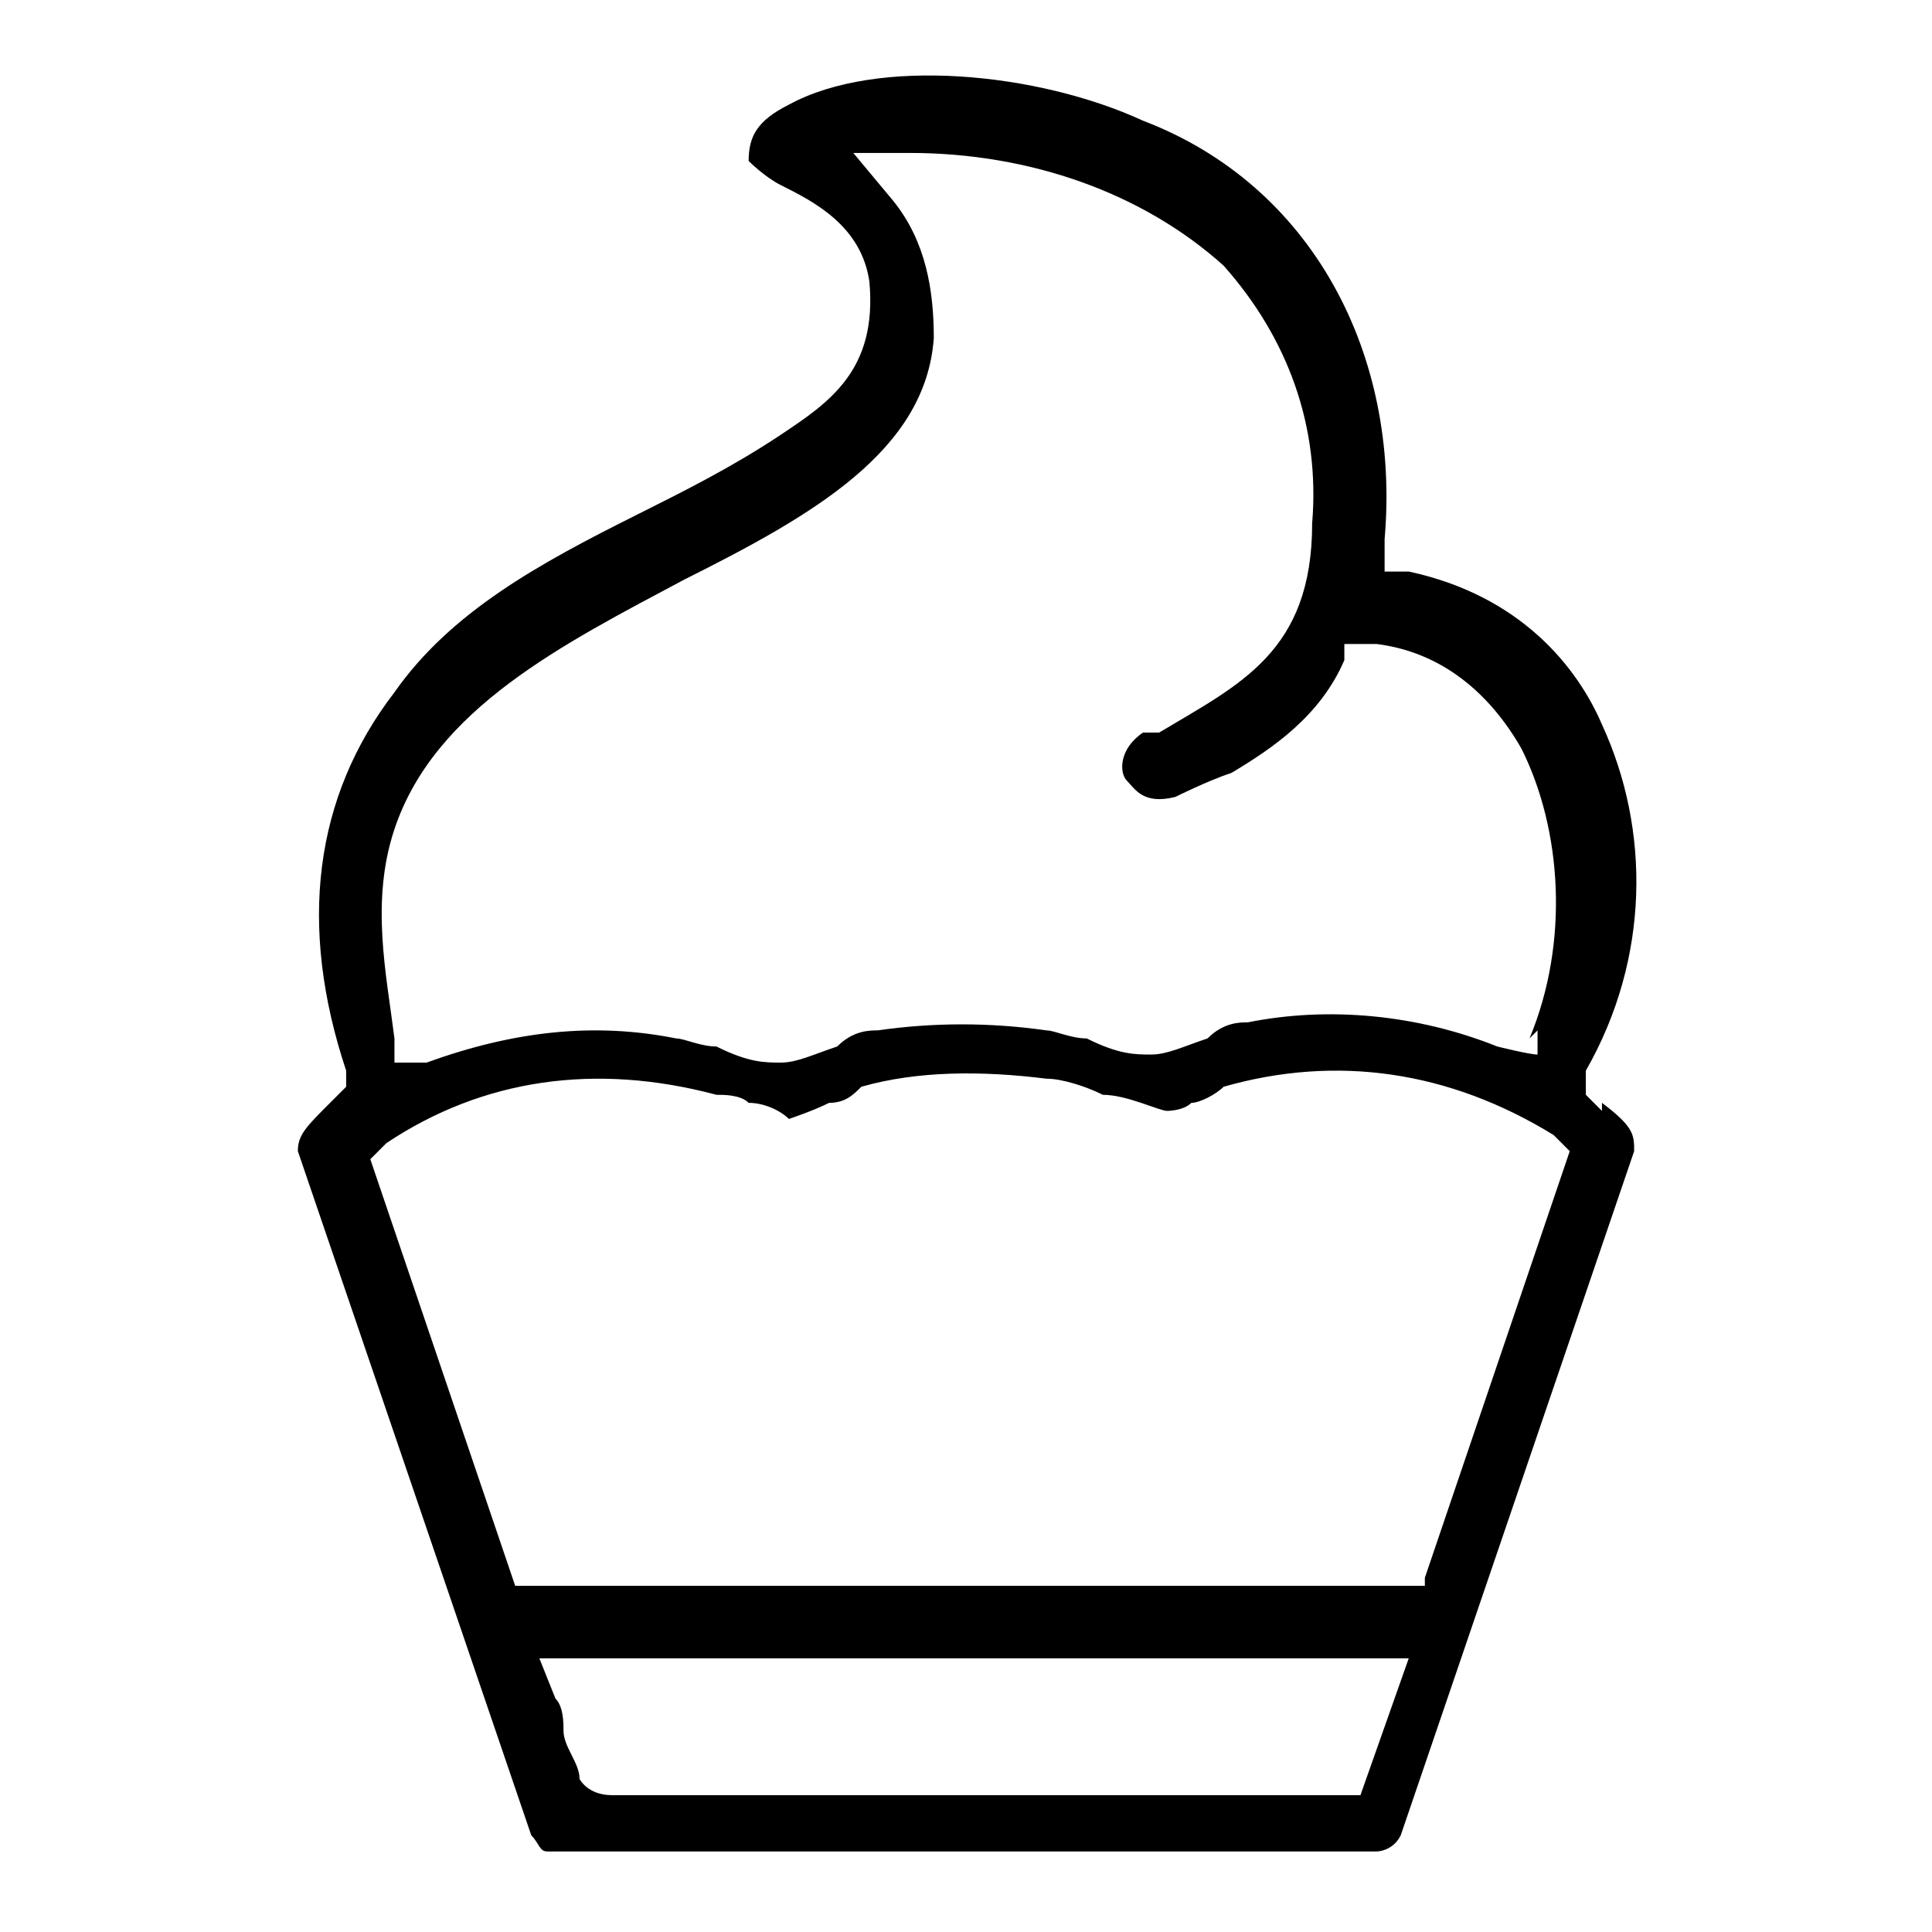
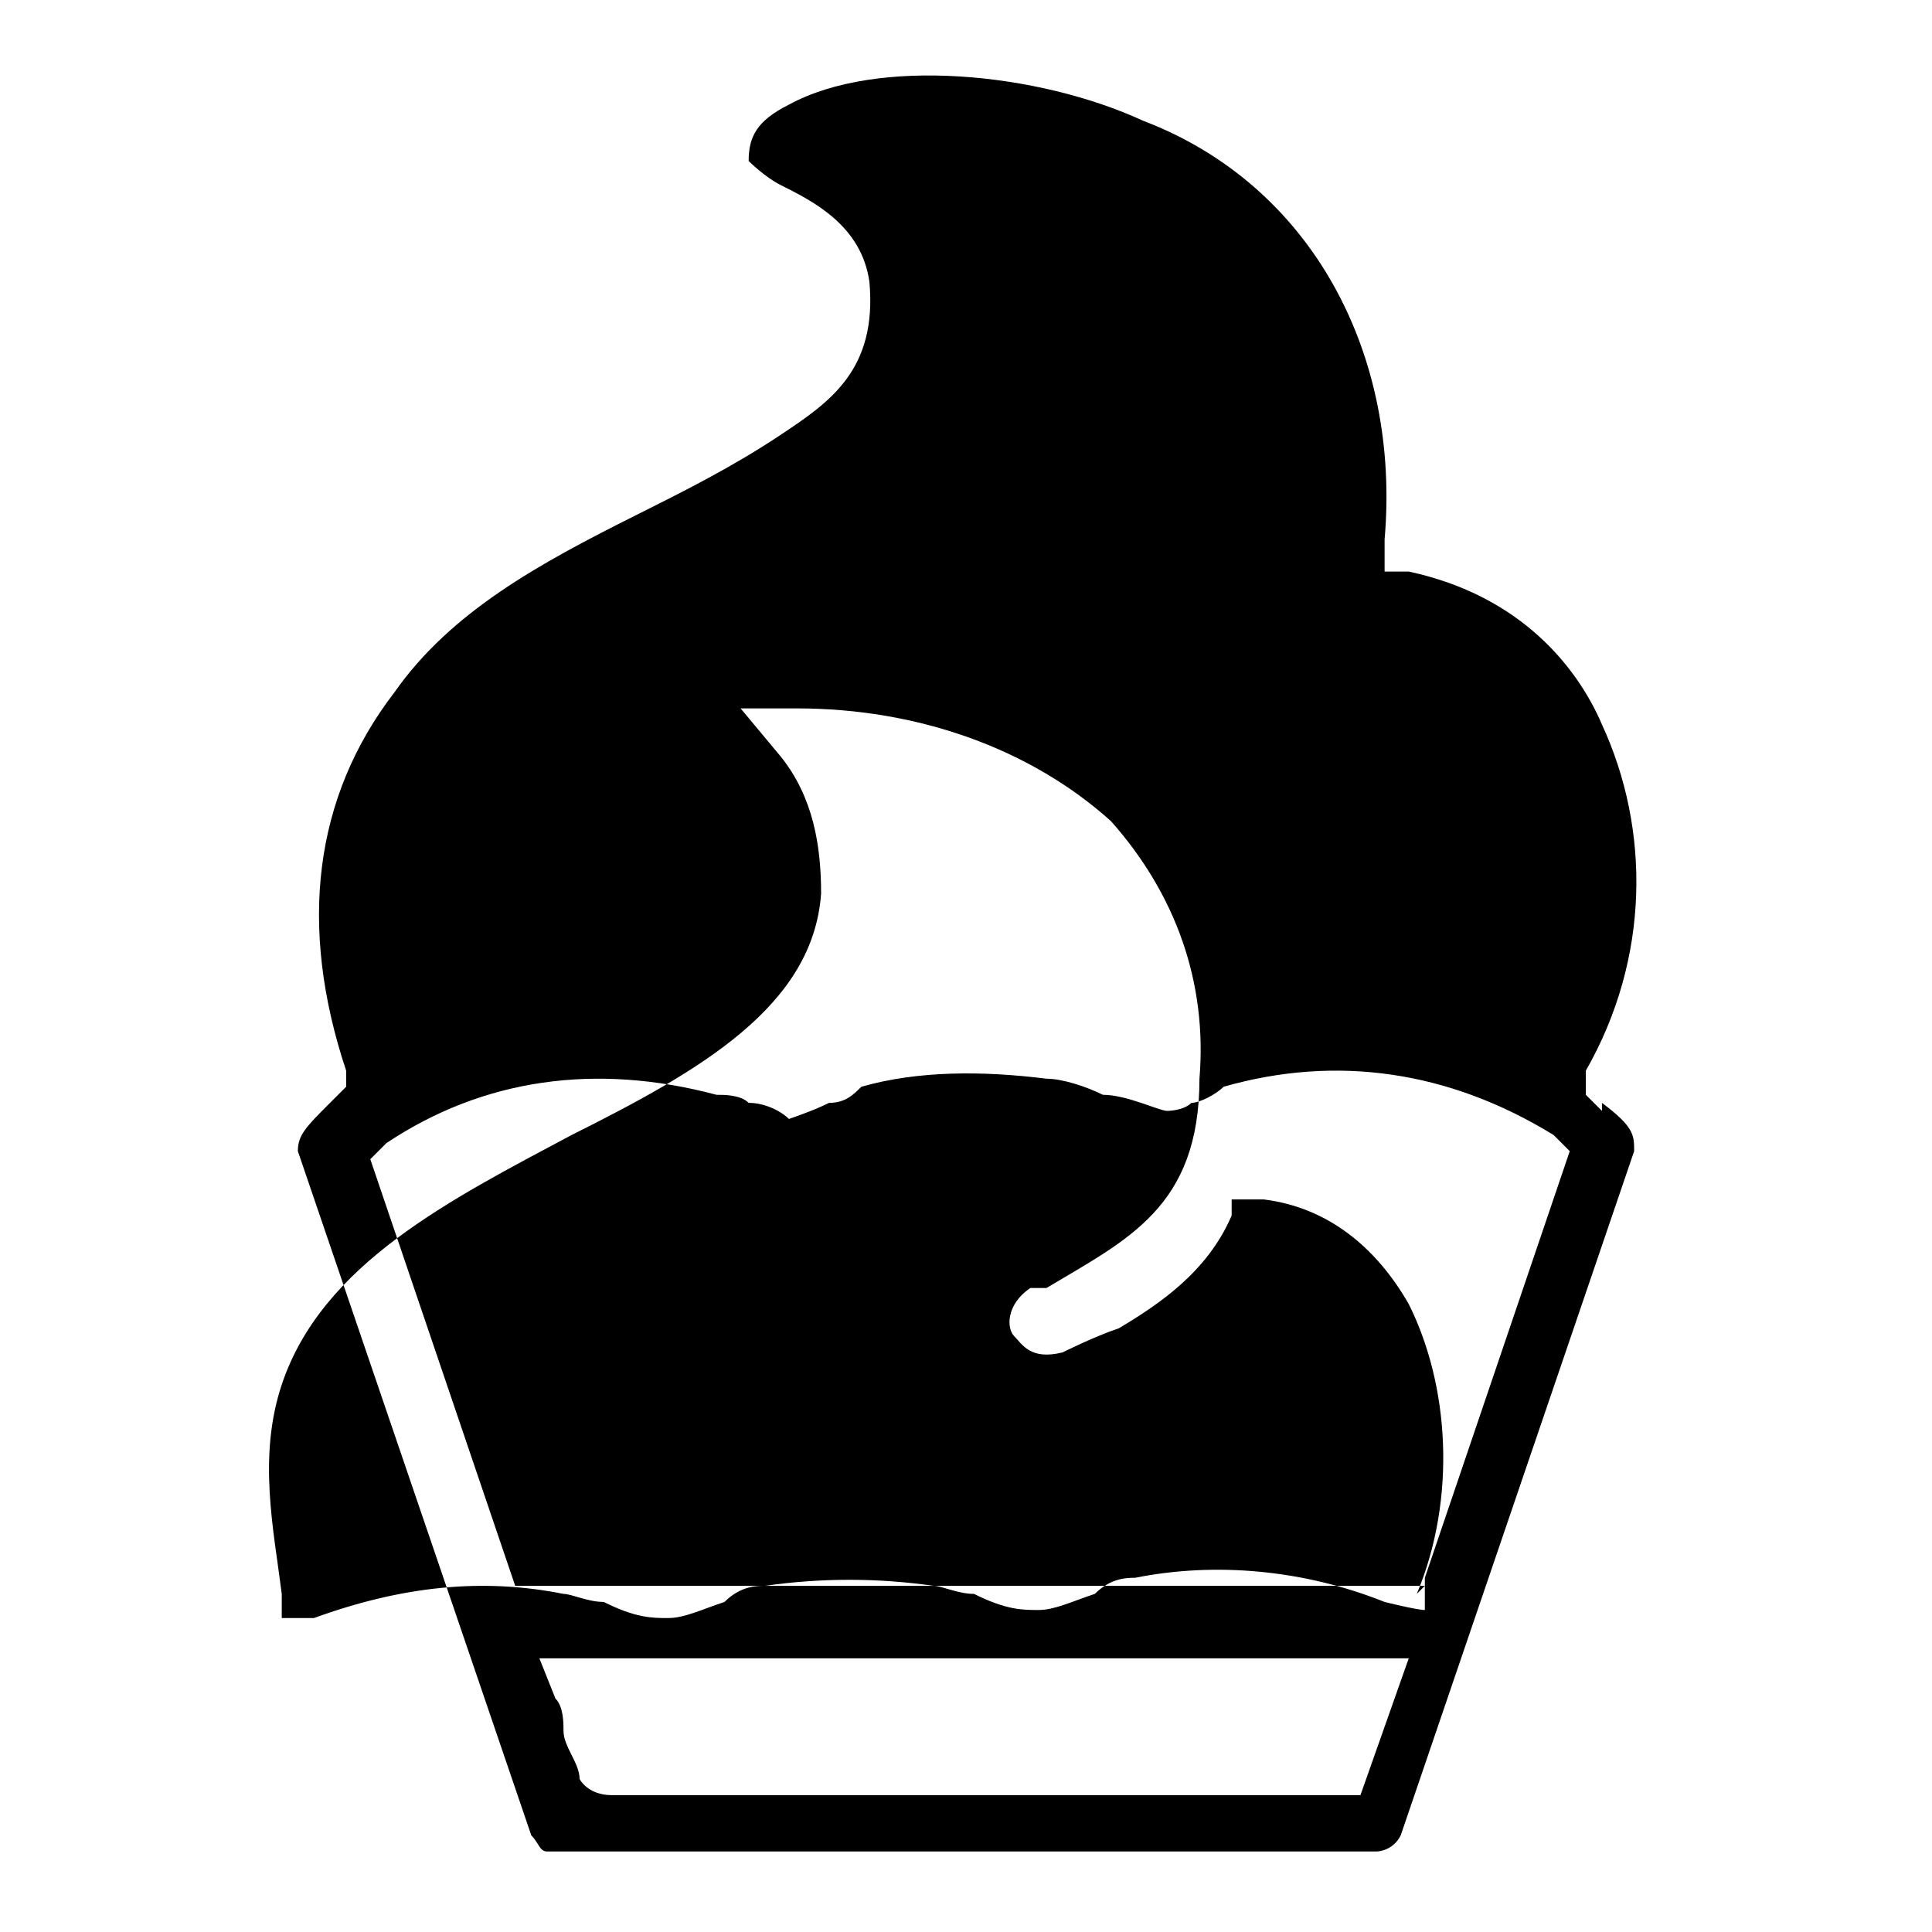
<svg xmlns="http://www.w3.org/2000/svg" viewBox="0 0 24 24" version="1.1" height="8.5mm" width="8.5mm" id="Layer_1">
-   <path d="M19.9,13.8l-.2-.2v-.3c.8-1.4.8-3,.2-4.3-.3-.7-1-1.6-2.4-1.9h-.3c0,0,0-.4,0-.4.2-2.3-.9-4.4-3-5.2-1.3-.6-3.3-.8-4.4-.2-.4.2-.5.4-.5.7,0,0,.2.2.4.3.4.2,1,.5,1.1,1.2.1,1.1-.5,1.5-1.1,1.9-.6.4-1.2.7-1.8,1-1.2.6-2.3,1.2-3,2.2-1,1.3-1.2,2.9-.6,4.7v.2c0,0-.2.2-.2.2-.3.3-.4.4-.4.6l2.9,8.5c.1.1.1.2.2.2h10.3c0,0,.2,0,.3-.2l2.9-8.5c0-.2,0-.3-.4-.6ZM16.8,22.3H7.6c-.3,0-.4-.2-.4-.2,0-.2-.2-.4-.2-.6,0-.1,0-.3-.1-.4l-.2-.5h10.8l-.6,1.7ZM17.7,19.7H6.4s-1.8-5.3-1.8-5.3l.2-.2c1.2-.8,2.6-1,4.1-.6.1,0,.3,0,.4.1.2,0,.4.1.5.2,0,0,.3-.1.5-.2.2,0,.3-.1.4-.2.7-.2,1.5-.2,2.3-.1.2,0,.5.1.7.2.3,0,.7.2.8.2,0,0,.2,0,.3-.1.1,0,.3-.1.4-.2,1.4-.4,2.8-.2,4.1.6l.2.2-1.8,5.3ZM19.1,12.8v.3c-.1,0-.5-.1-.5-.1-1-.4-2.1-.5-3.1-.3-.1,0-.3,0-.5.2-.3.1-.5.2-.7.2-.2,0-.4,0-.8-.2-.2,0-.4-.1-.5-.1-.7-.1-1.4-.1-2.1,0-.1,0-.3,0-.5.2-.3.1-.5.2-.7.2-.2,0-.4,0-.8-.2-.2,0-.4-.1-.5-.1-1-.2-2-.1-3.1.3h-.4c0,.1,0-.3,0-.3-.1-.8-.3-1.7,0-2.6.5-1.5,2.1-2.3,3.6-3.1,1.6-.8,3-1.6,3.1-3,0-.6-.1-1.2-.5-1.7l-.5-.6h.7c1.5,0,2.9.5,3.9,1.4.8.9,1.2,2,1.1,3.2,0,1.6-.9,2-1.9,2.6h-.2c-.3.2-.3.5-.2.6s.2.3.6.2c0,0,.4-.2.7-.3.5-.3,1.1-.7,1.4-1.4v-.2c.1,0,.4,0,.4,0,.8.1,1.4.6,1.8,1.3.5,1,.6,2.4.1,3.6Z" />
+   <path d="M19.9,13.8l-.2-.2v-.3c.8-1.4.8-3,.2-4.3-.3-.7-1-1.6-2.4-1.9h-.3c0,0,0-.4,0-.4.2-2.3-.9-4.4-3-5.2-1.3-.6-3.3-.8-4.4-.2-.4.2-.5.4-.5.7,0,0,.2.2.4.3.4.2,1,.5,1.1,1.2.1,1.1-.5,1.5-1.1,1.9-.6.4-1.2.7-1.8,1-1.2.6-2.3,1.2-3,2.2-1,1.3-1.2,2.9-.6,4.7v.2c0,0-.2.2-.2.2-.3.3-.4.4-.4.6l2.9,8.5c.1.1.1.2.2.2h10.3c0,0,.2,0,.3-.2l2.9-8.5c0-.2,0-.3-.4-.6ZM16.8,22.3H7.6c-.3,0-.4-.2-.4-.2,0-.2-.2-.4-.2-.6,0-.1,0-.3-.1-.4l-.2-.5h10.8l-.6,1.7ZM17.7,19.7H6.4s-1.8-5.3-1.8-5.3l.2-.2c1.2-.8,2.6-1,4.1-.6.1,0,.3,0,.4.1.2,0,.4.1.5.2,0,0,.3-.1.5-.2.2,0,.3-.1.4-.2.7-.2,1.5-.2,2.3-.1.2,0,.5.1.7.2.3,0,.7.2.8.2,0,0,.2,0,.3-.1.1,0,.3-.1.4-.2,1.4-.4,2.8-.2,4.1.6l.2.2-1.8,5.3Zv.3c-.1,0-.5-.1-.5-.1-1-.4-2.1-.5-3.1-.3-.1,0-.3,0-.5.2-.3.1-.5.2-.7.2-.2,0-.4,0-.8-.2-.2,0-.4-.1-.5-.1-.7-.1-1.4-.1-2.1,0-.1,0-.3,0-.5.2-.3.1-.5.2-.7.2-.2,0-.4,0-.8-.2-.2,0-.4-.1-.5-.1-1-.2-2-.1-3.1.3h-.4c0,.1,0-.3,0-.3-.1-.8-.3-1.7,0-2.6.5-1.5,2.1-2.3,3.6-3.1,1.6-.8,3-1.6,3.1-3,0-.6-.1-1.2-.5-1.7l-.5-.6h.7c1.5,0,2.9.5,3.9,1.4.8.9,1.2,2,1.1,3.2,0,1.6-.9,2-1.9,2.6h-.2c-.3.2-.3.5-.2.6s.2.3.6.2c0,0,.4-.2.7-.3.5-.3,1.1-.7,1.4-1.4v-.2c.1,0,.4,0,.4,0,.8.1,1.4.6,1.8,1.3.5,1,.6,2.4.1,3.6Z" />
</svg>